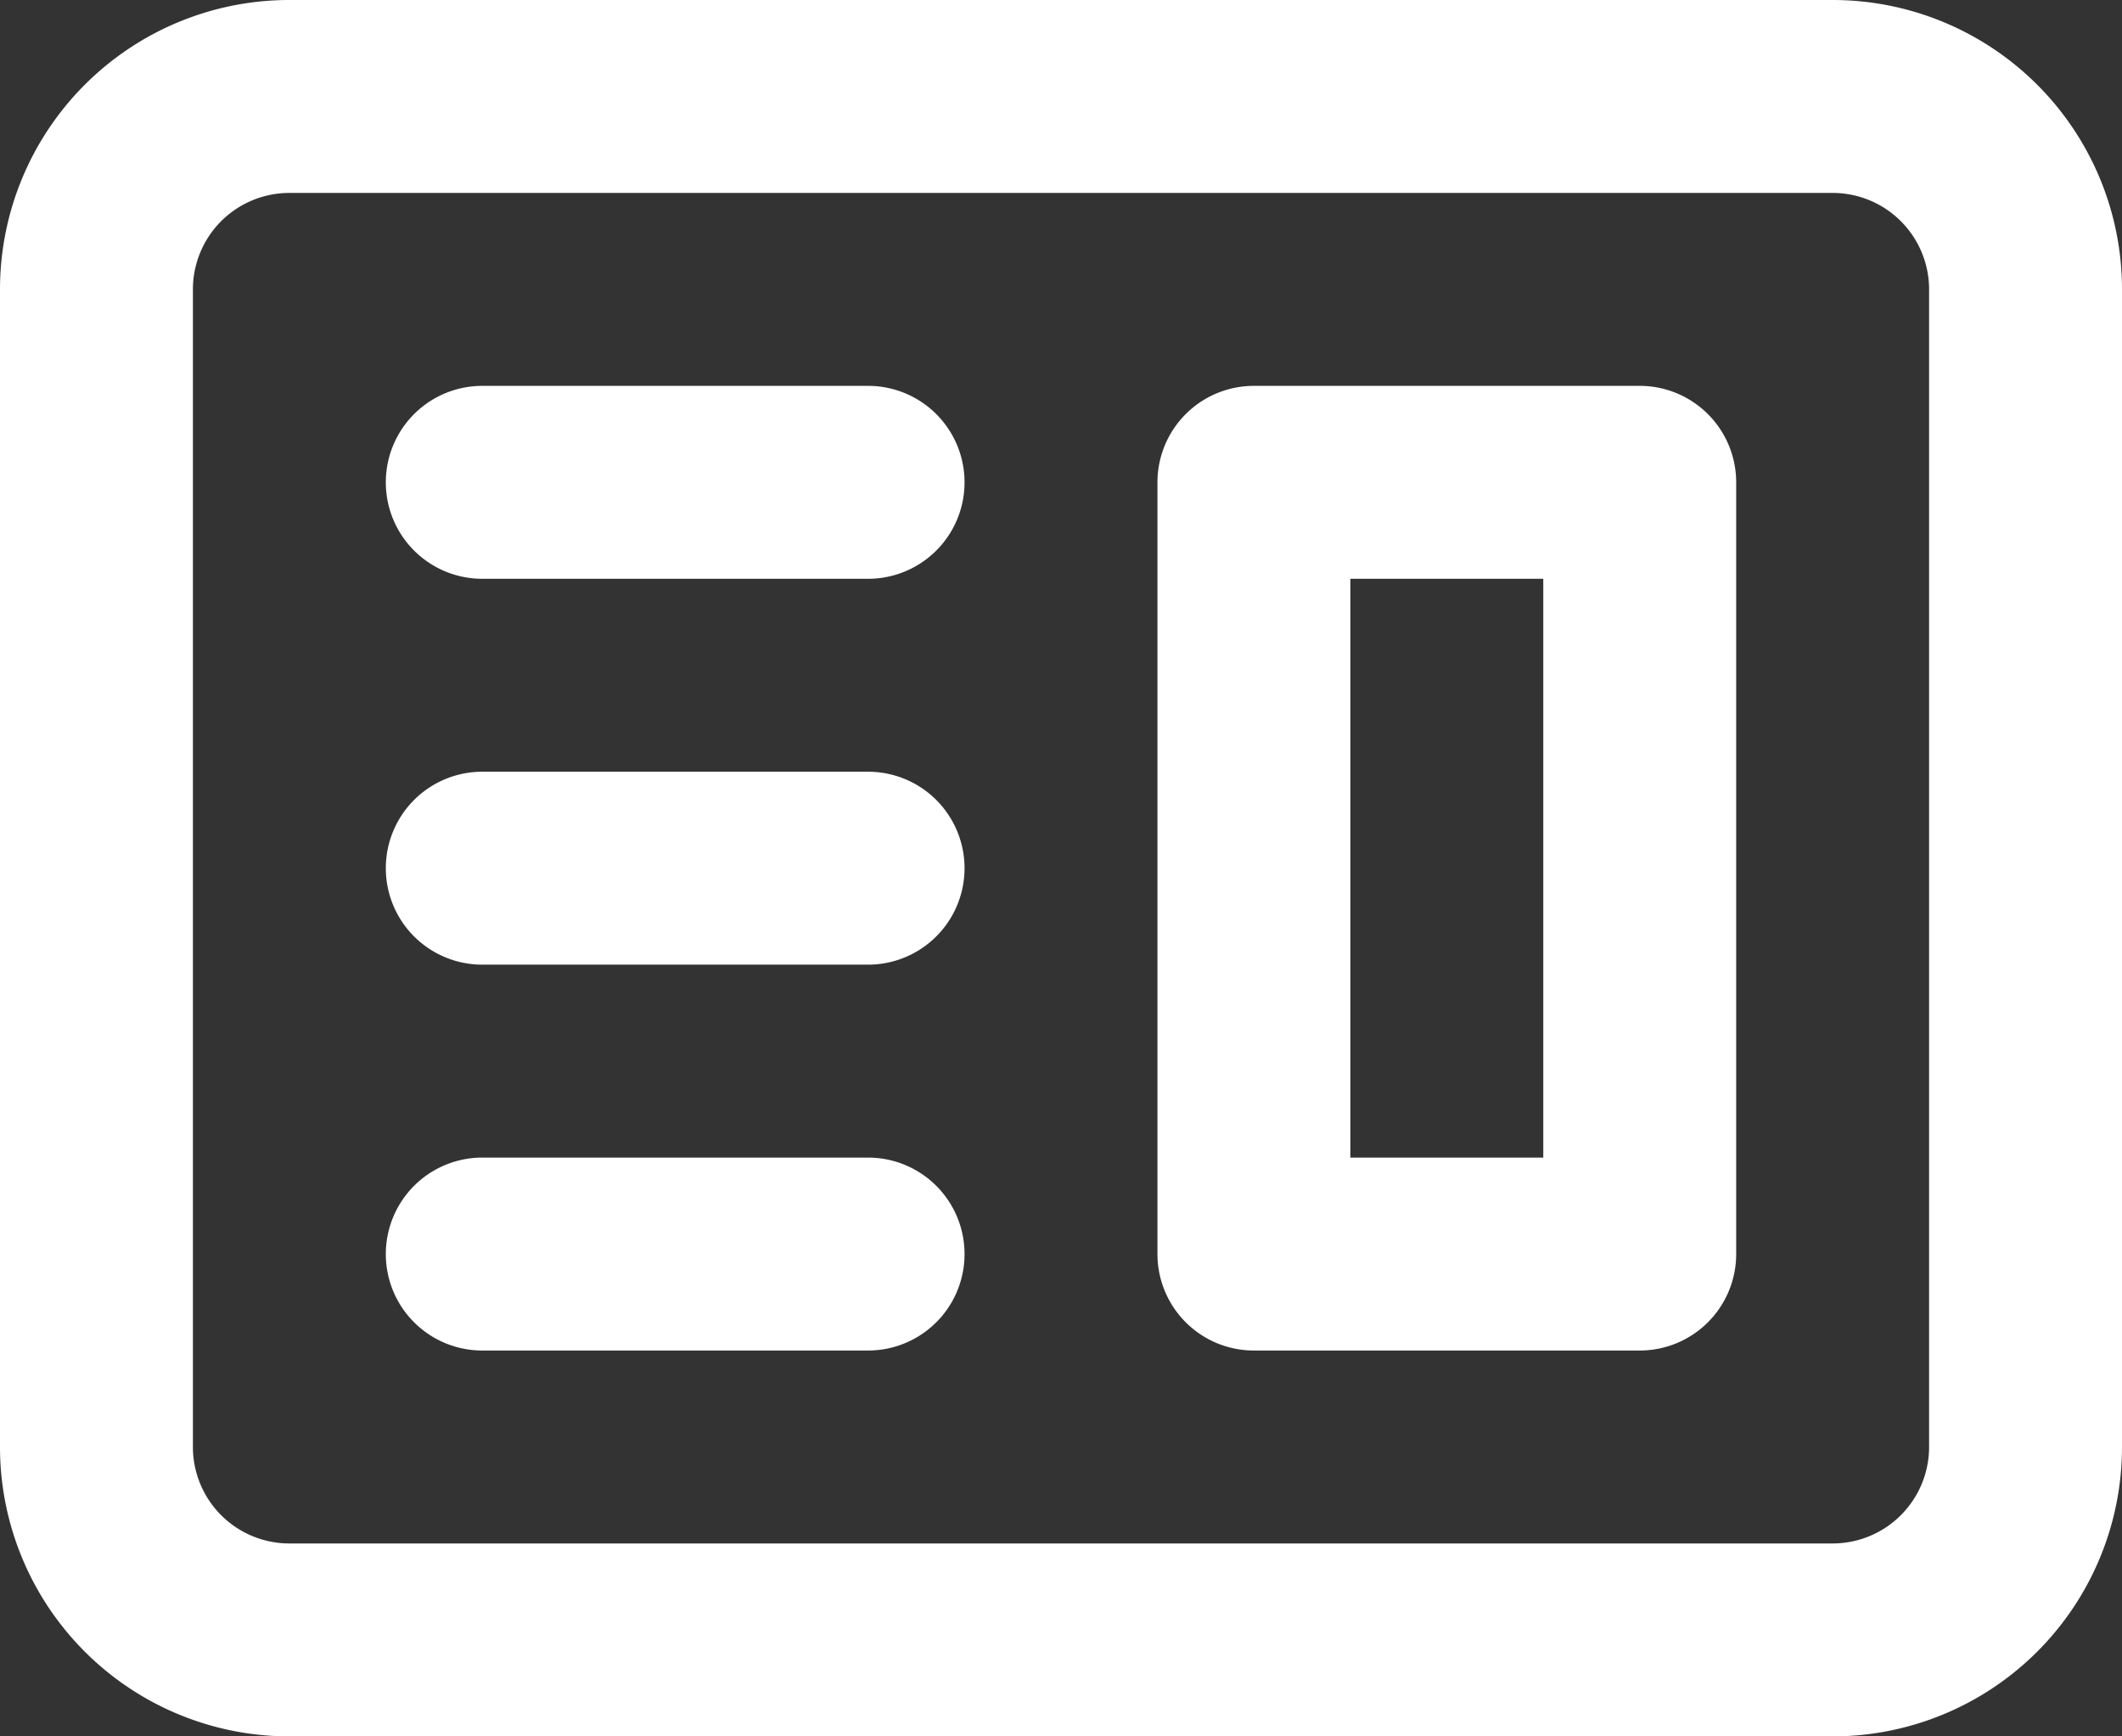
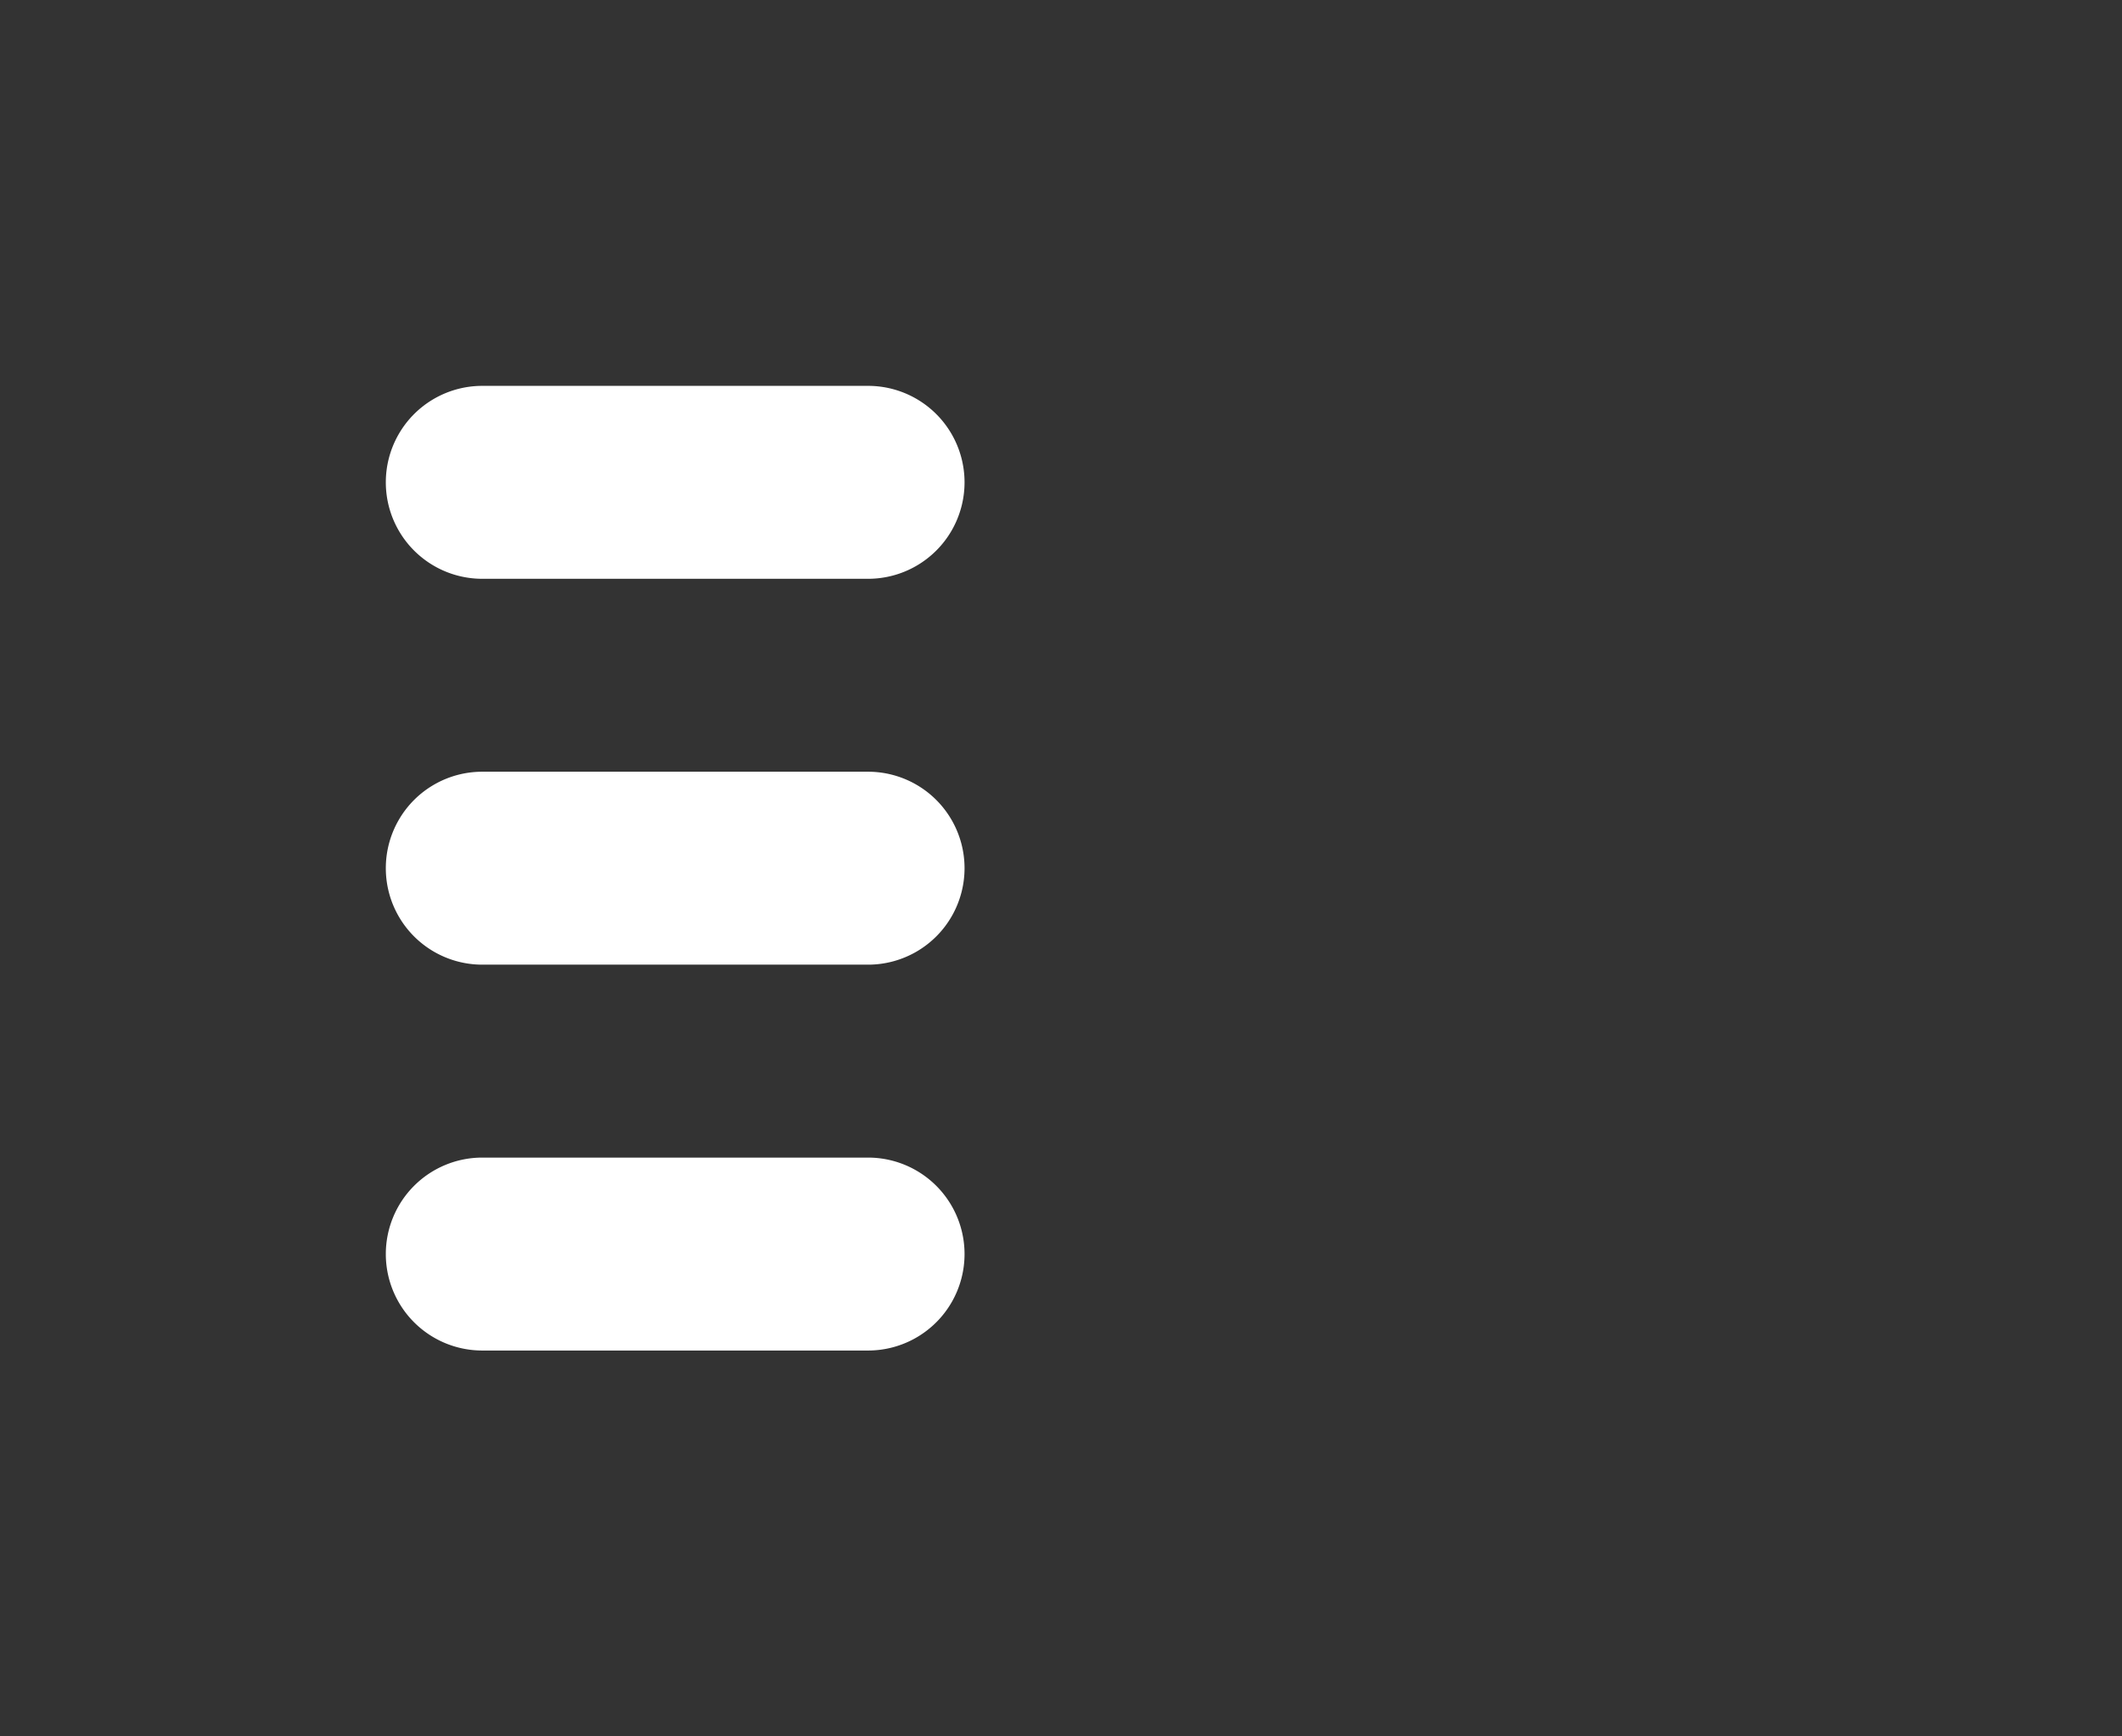
<svg xmlns="http://www.w3.org/2000/svg" width="33" height="27" viewBox="0 0 33 27">
  <rect x="0" y="0" width="33" height="27" fill="#333333" stroke="none" />
  <g id="website" transform="translate(-1.5 -4.5)">
-     <path id="Path_828" data-name="Path 828" d="M21,10.5A1.5,1.5,0,0,0,19.5,12V24A1.5,1.5,0,0,0,21,25.5h6A1.5,1.5,0,0,0,28.5,24V12A1.5,1.5,0,0,0,27,10.5Zm4.5,3h-3v9h3Z" fill="#fff" fill-rule="evenodd" />
    <path id="Path_829" data-name="Path 829" d="M9,10.5a1.5,1.5,0,0,0,0,3h6a1.5,1.5,0,0,0,0-3Z" fill="#fff" />
    <path id="Path_830" data-name="Path 830" d="M9,16.5a1.5,1.5,0,0,0,0,3h6a1.5,1.5,0,0,0,0-3Z" fill="#fff" />
    <path id="Path_831" data-name="Path 831" d="M7.5,24A1.5,1.5,0,0,1,9,22.5h6a1.5,1.5,0,0,1,0,3H9A1.5,1.5,0,0,1,7.5,24Z" fill="#fff" />
-     <path id="Path_832" data-name="Path 832" d="M6,4.5A4.5,4.5,0,0,0,1.5,9V27A4.5,4.5,0,0,0,6,31.5H30A4.5,4.5,0,0,0,34.5,27V9A4.5,4.5,0,0,0,30,4.5Zm24,3H6A1.5,1.5,0,0,0,4.5,9V27A1.5,1.5,0,0,0,6,28.5H30A1.5,1.5,0,0,0,31.5,27V9A1.5,1.5,0,0,0,30,7.5Z" fill="#fff" fill-rule="evenodd" />
  </g>
</svg>